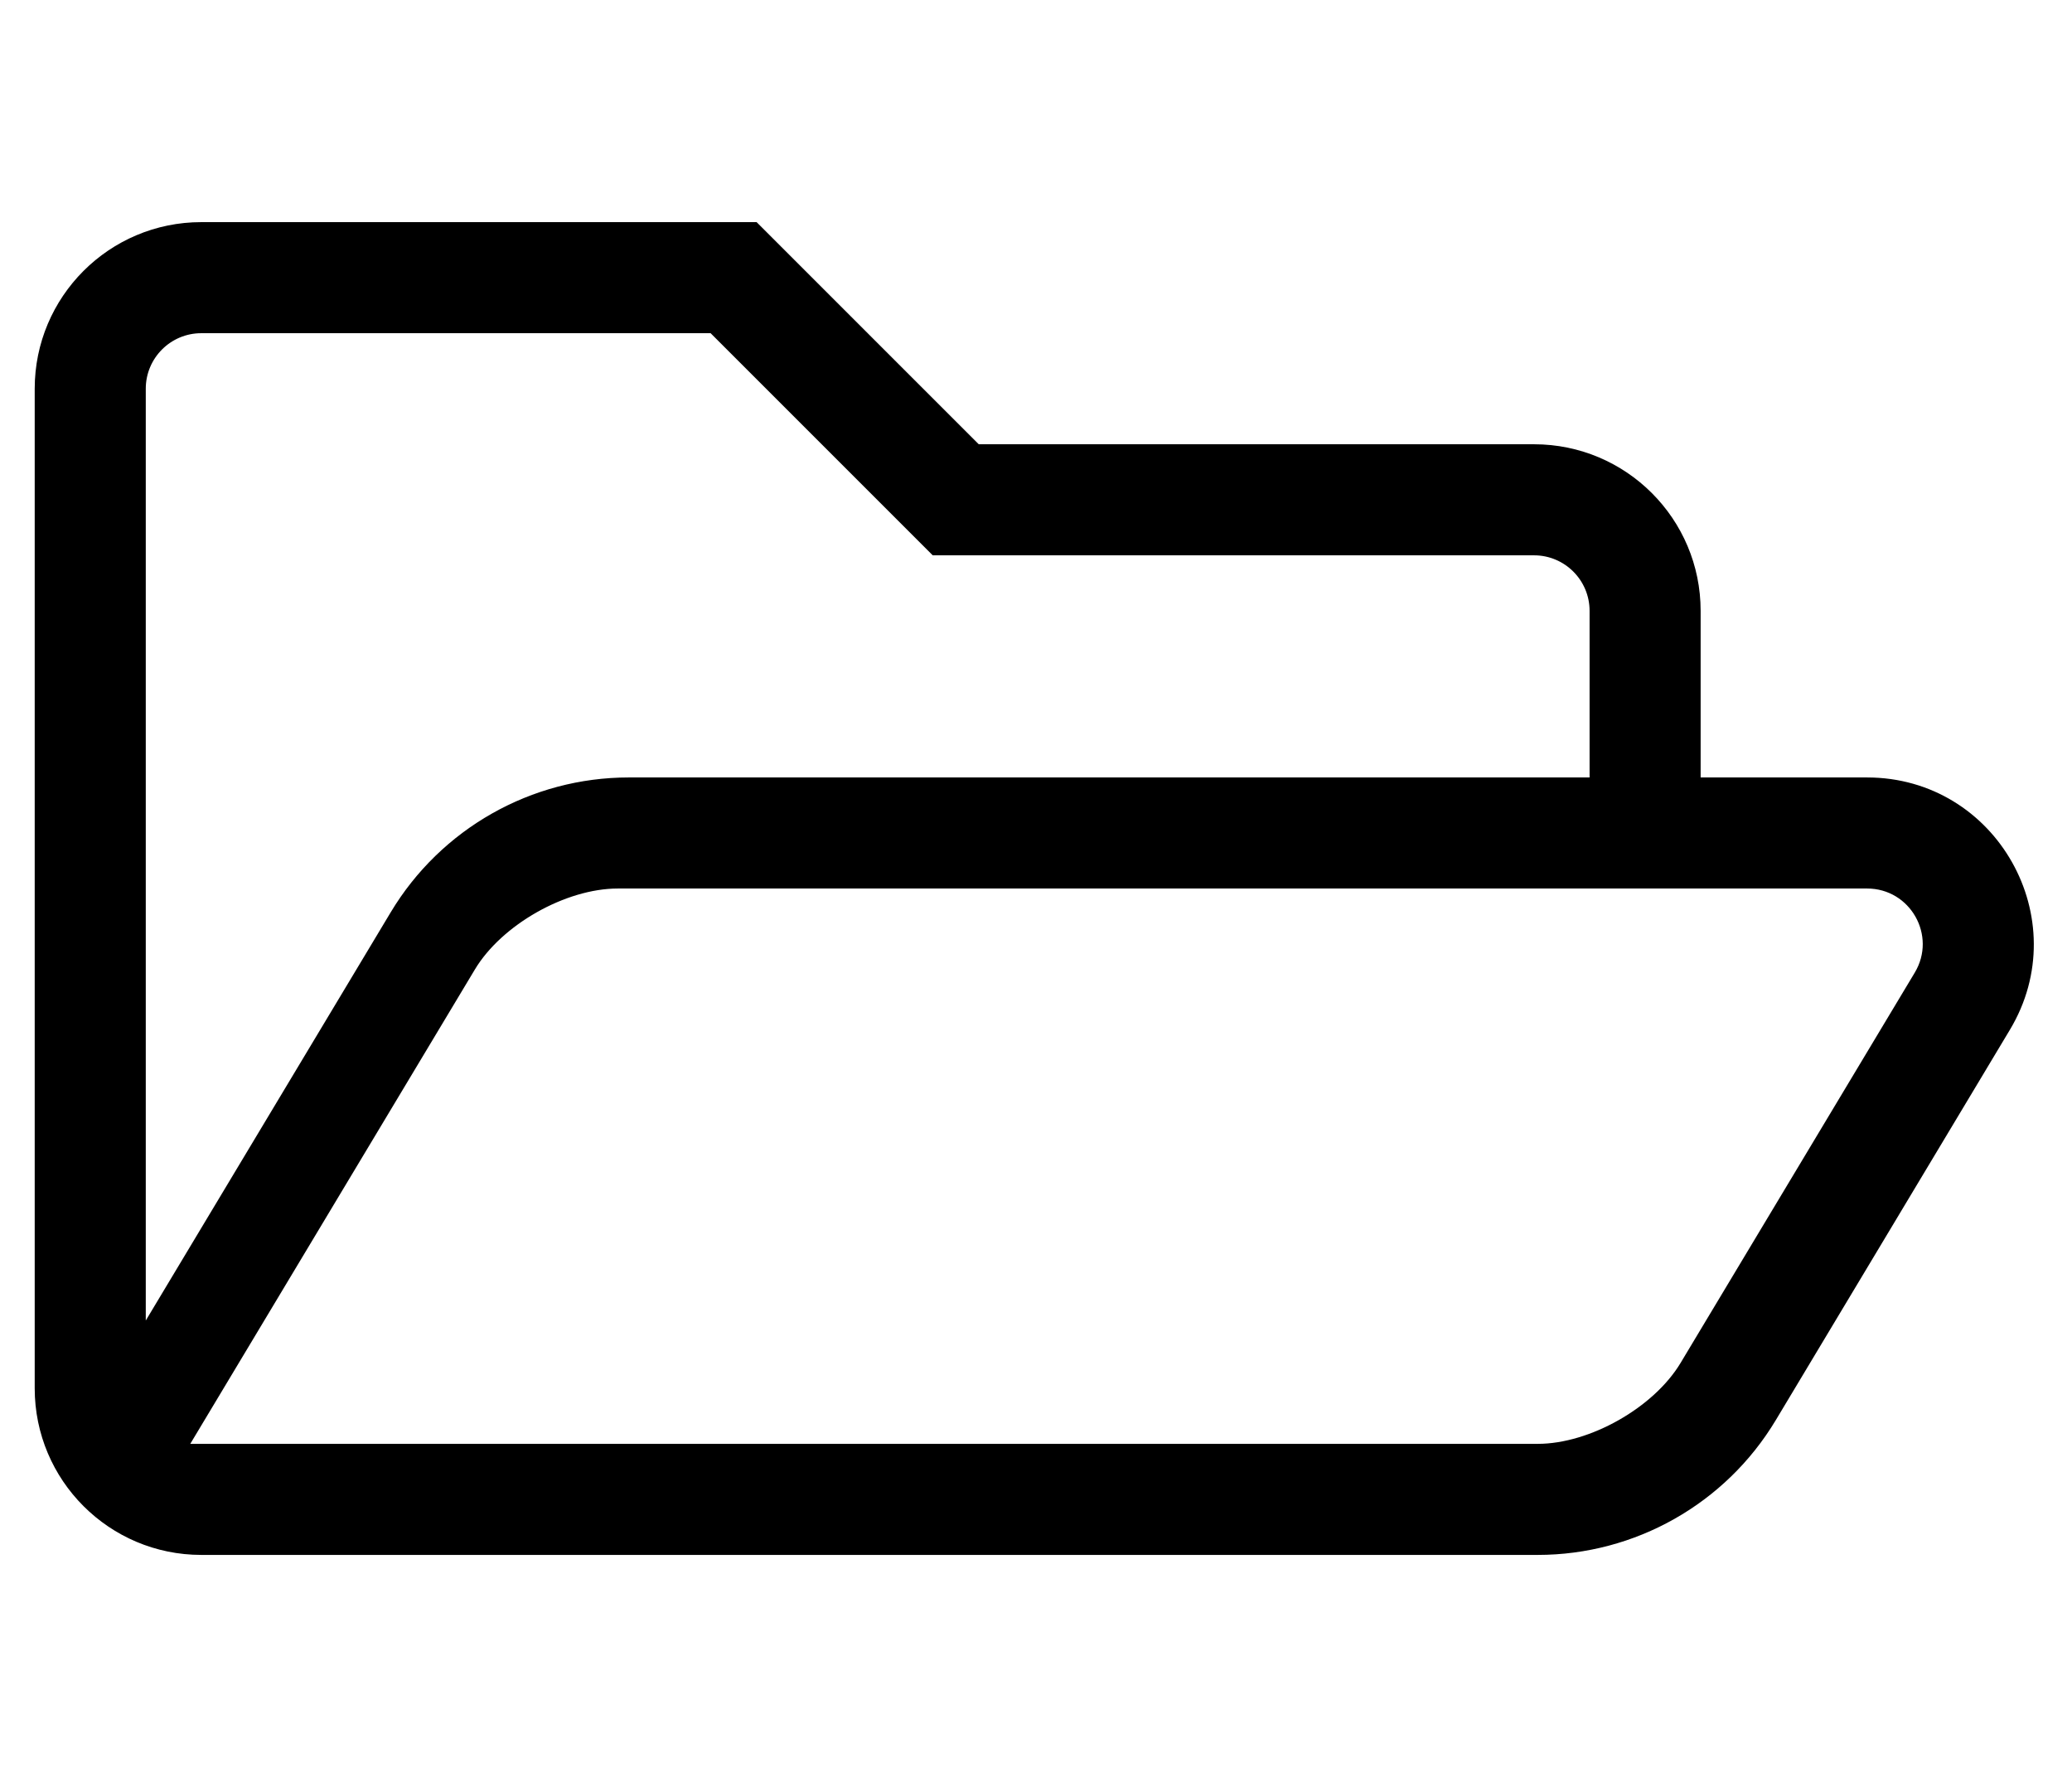
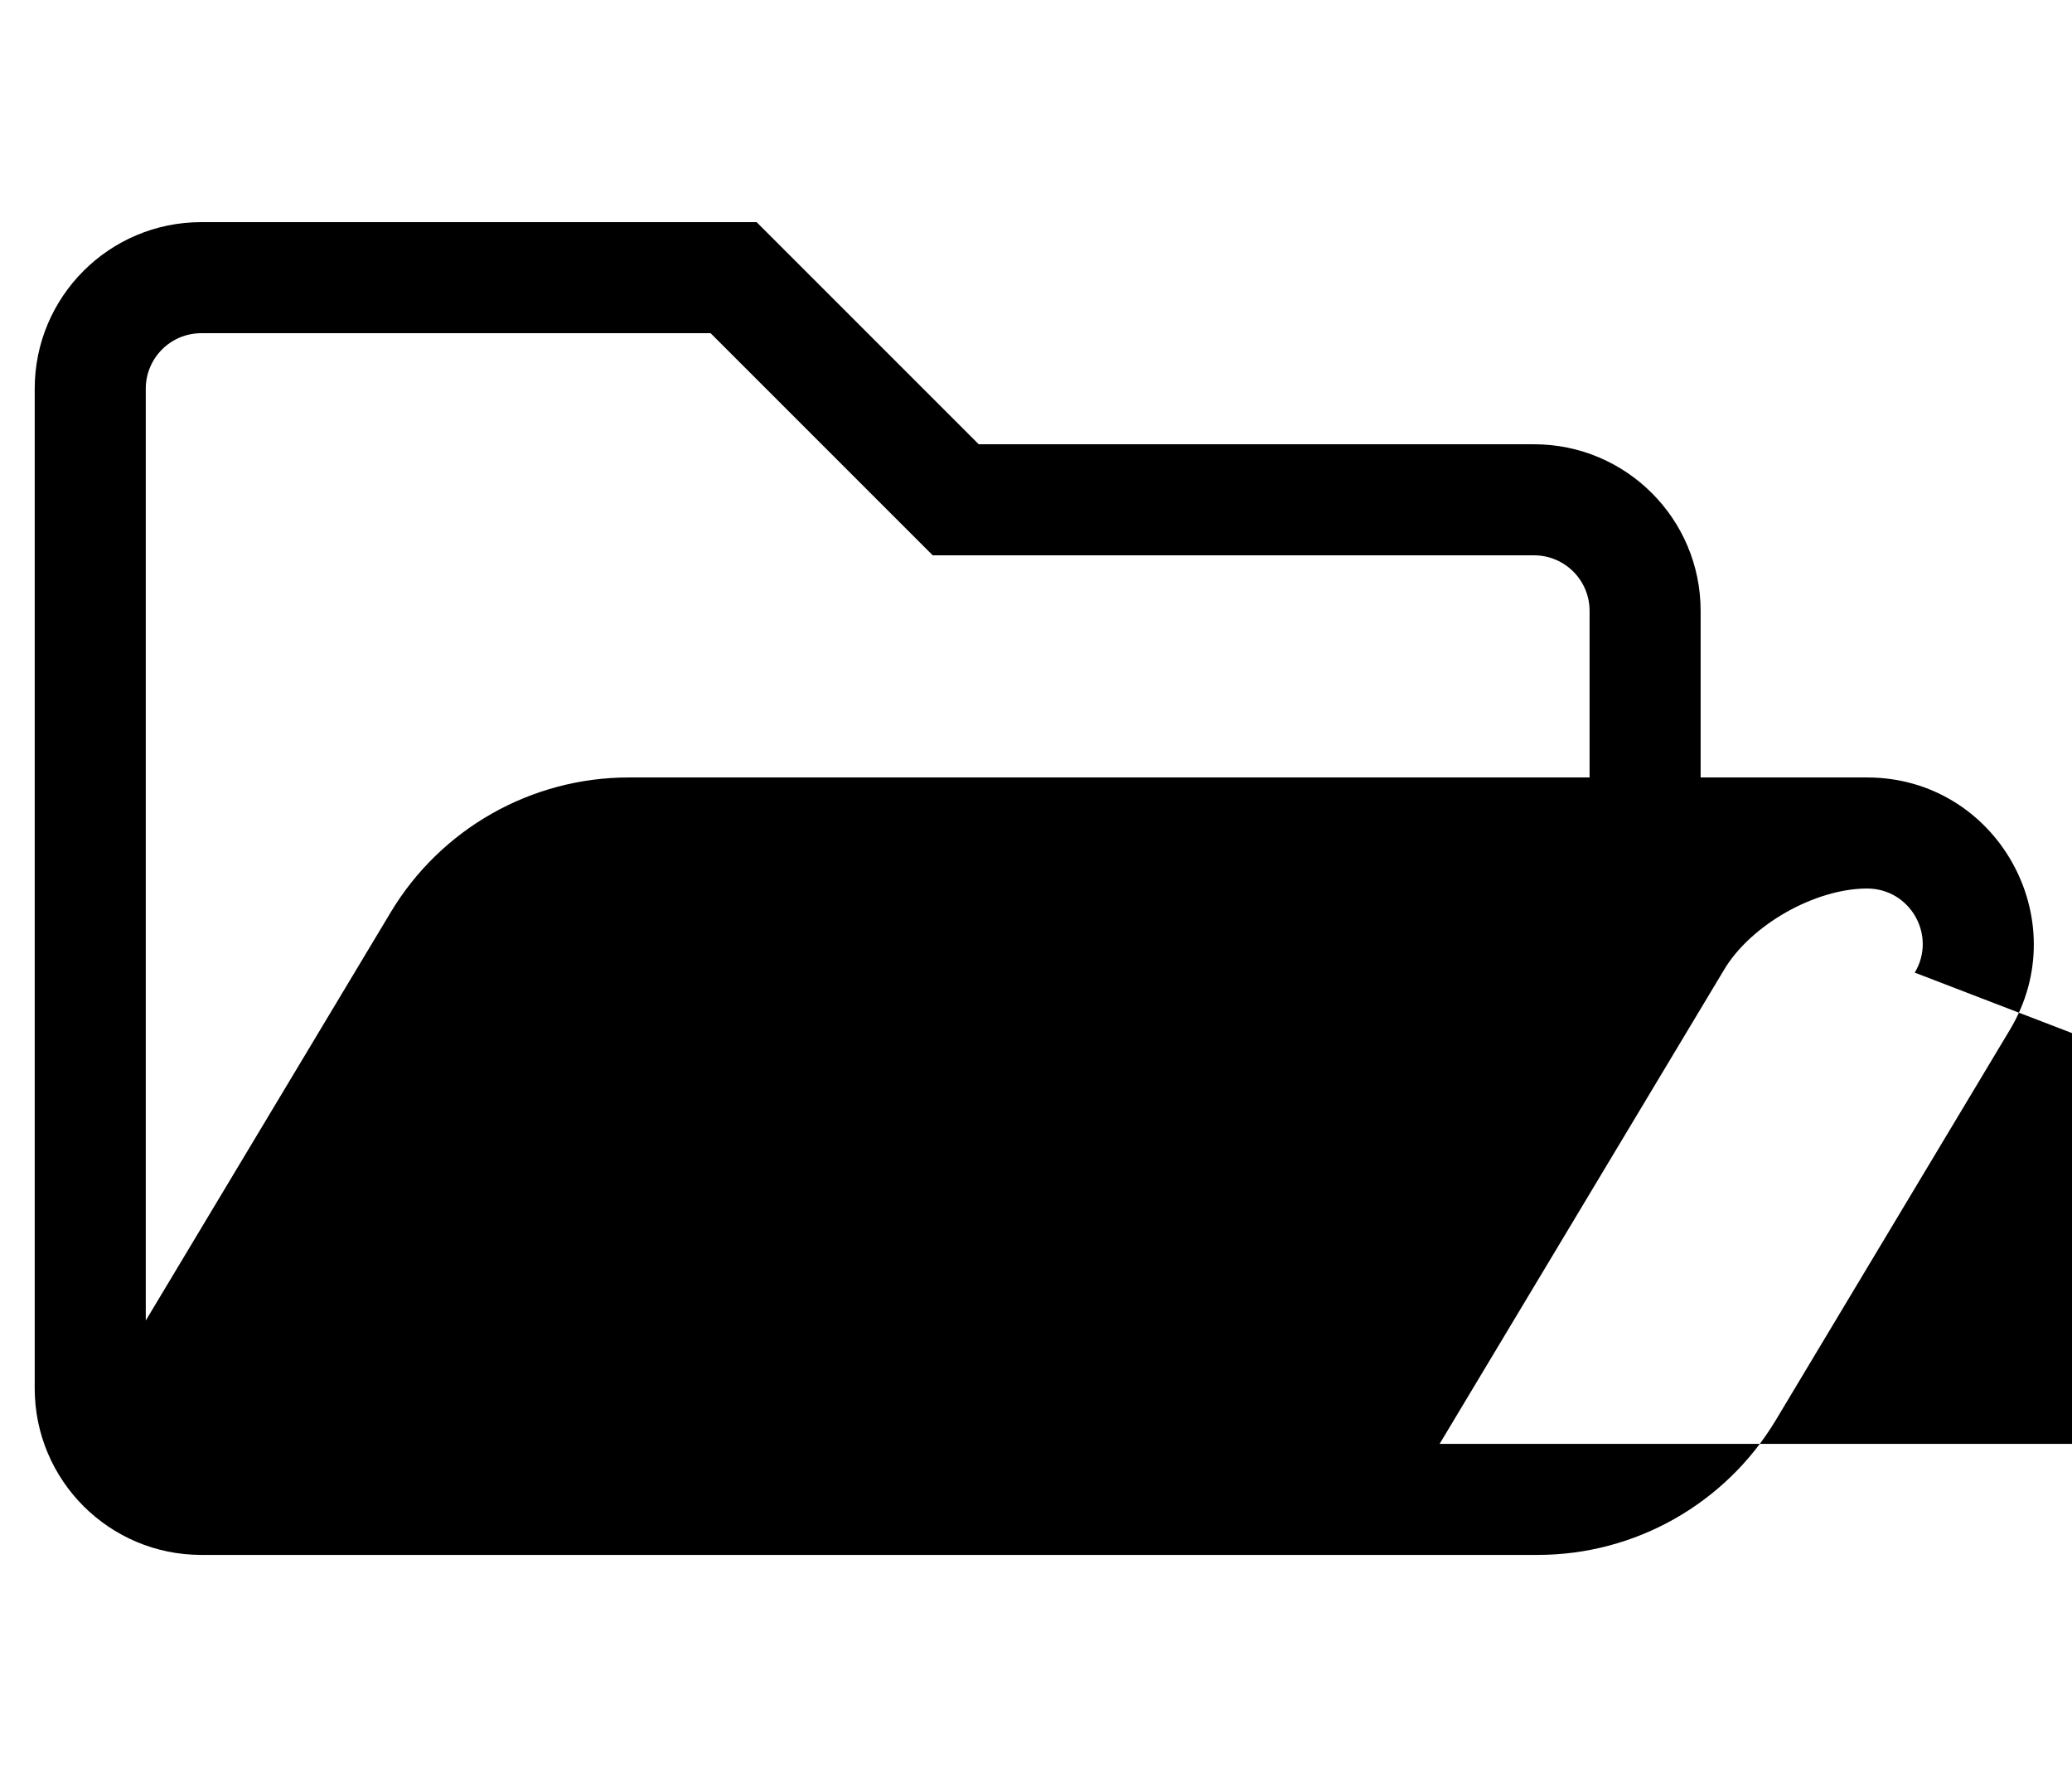
<svg xmlns="http://www.w3.org/2000/svg" version="1.1" viewBox="-10 0 597 512">
-   <path fill="currentColor" d="M527.95 224c37.335 0 60.29 40.812 41.159 72.696l-67.453 112.464c-14.464 24.106 -40.531 38.84 -68.6 38.84h-385.057c-26.51 0 -48 -21.49 -48 -48v-288c0 -26.51 21.49 -48 48 -48h160l64 64h160c26.51 0 48 21.49 48 48v48h47.95z M48 96c-8.837 0 -16 7.163 -16 16v268.47l70.578 -117.63c14.464 -24.106 40.531 -38.84 68.599 -38.84h276.823v-48c0 -8.837 -7.163 -16 -16 -16h-173.255l-64 -64h-146.745zM541.695 280.232c6.398 -10.664 -1.283 -24.232 -13.721 -24.232 h-359.975v0c-15.002 0 -33.441 10.44 -41.16 23.304l-82.017 136.696h388.233h0.002c15.001 0 33.44 -10.44 41.157 -23.304z" />
+   <path fill="currentColor" d="M527.95 224c37.335 0 60.29 40.812 41.159 72.696l-67.453 112.464c-14.464 24.106 -40.531 38.84 -68.6 38.84h-385.057c-26.51 0 -48 -21.49 -48 -48v-288c0 -26.51 21.49 -48 48 -48h160l64 64h160c26.51 0 48 21.49 48 48v48h47.95z M48 96c-8.837 0 -16 7.163 -16 16v268.47l70.578 -117.63c14.464 -24.106 40.531 -38.84 68.599 -38.84h276.823v-48c0 -8.837 -7.163 -16 -16 -16h-173.255l-64 -64h-146.745zM541.695 280.232c6.398 -10.664 -1.283 -24.232 -13.721 -24.232 v0c-15.002 0 -33.441 10.44 -41.16 23.304l-82.017 136.696h388.233h0.002c15.001 0 33.44 -10.44 41.157 -23.304z" />
</svg>